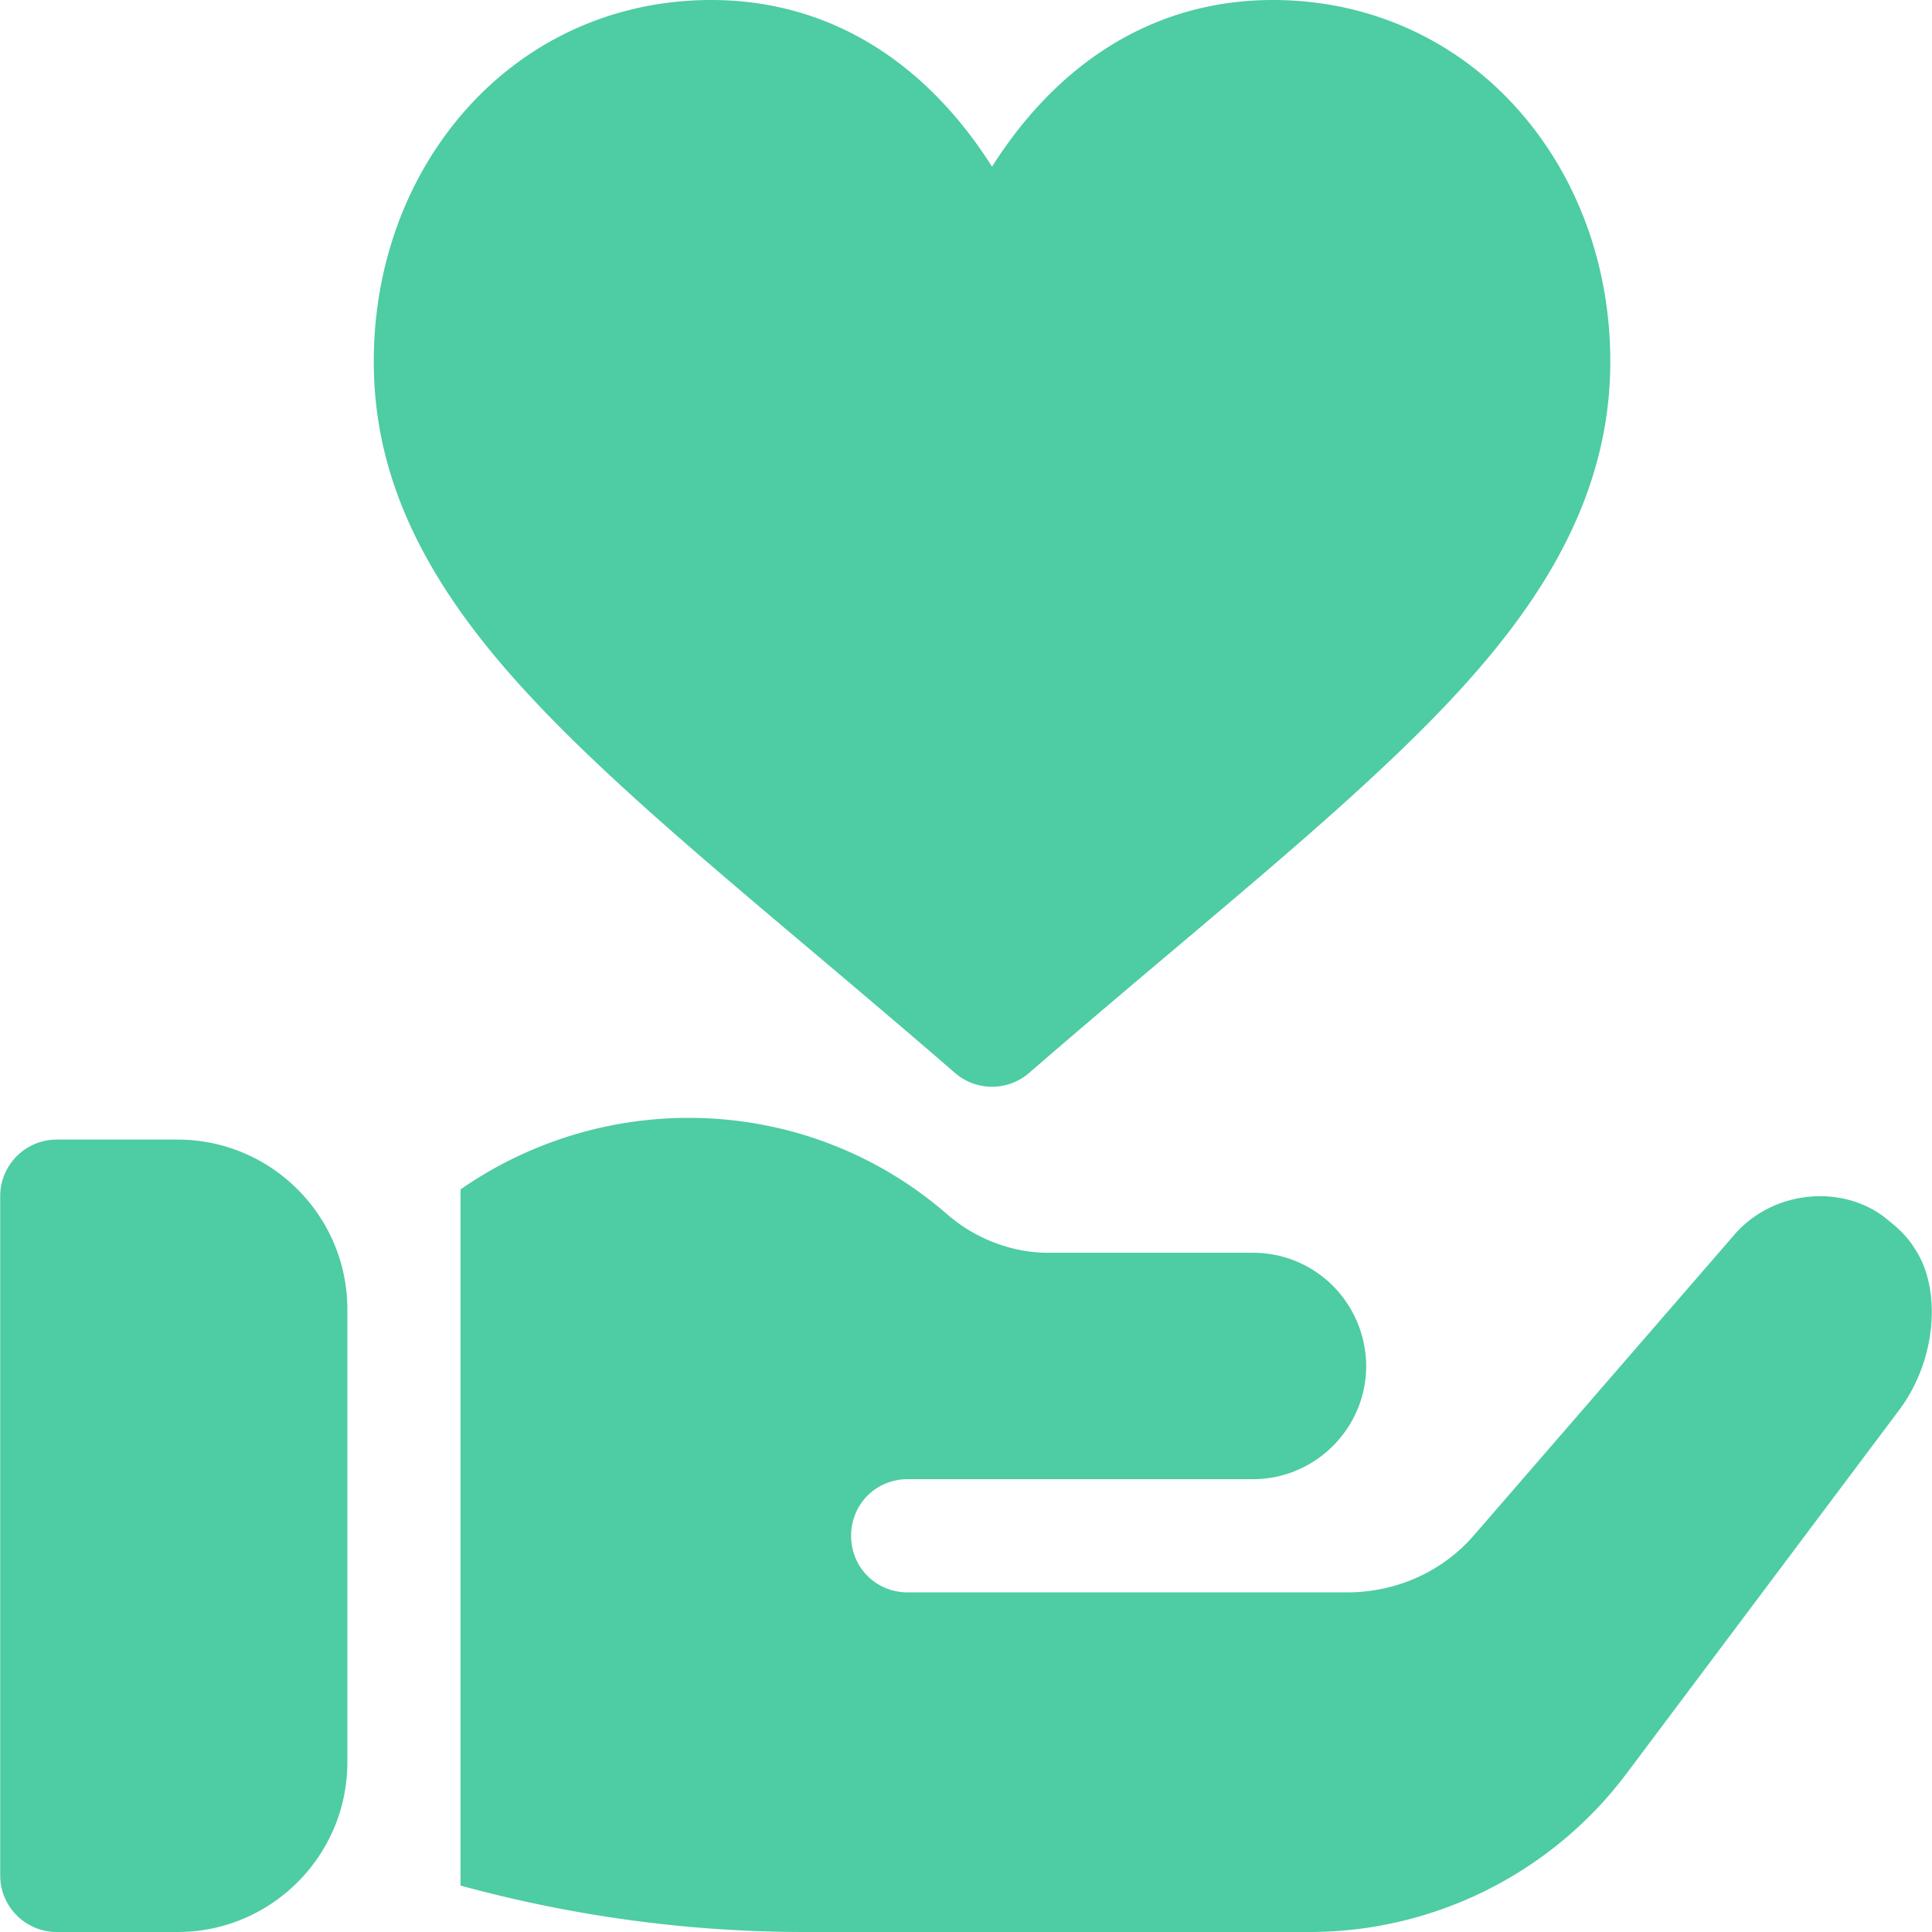
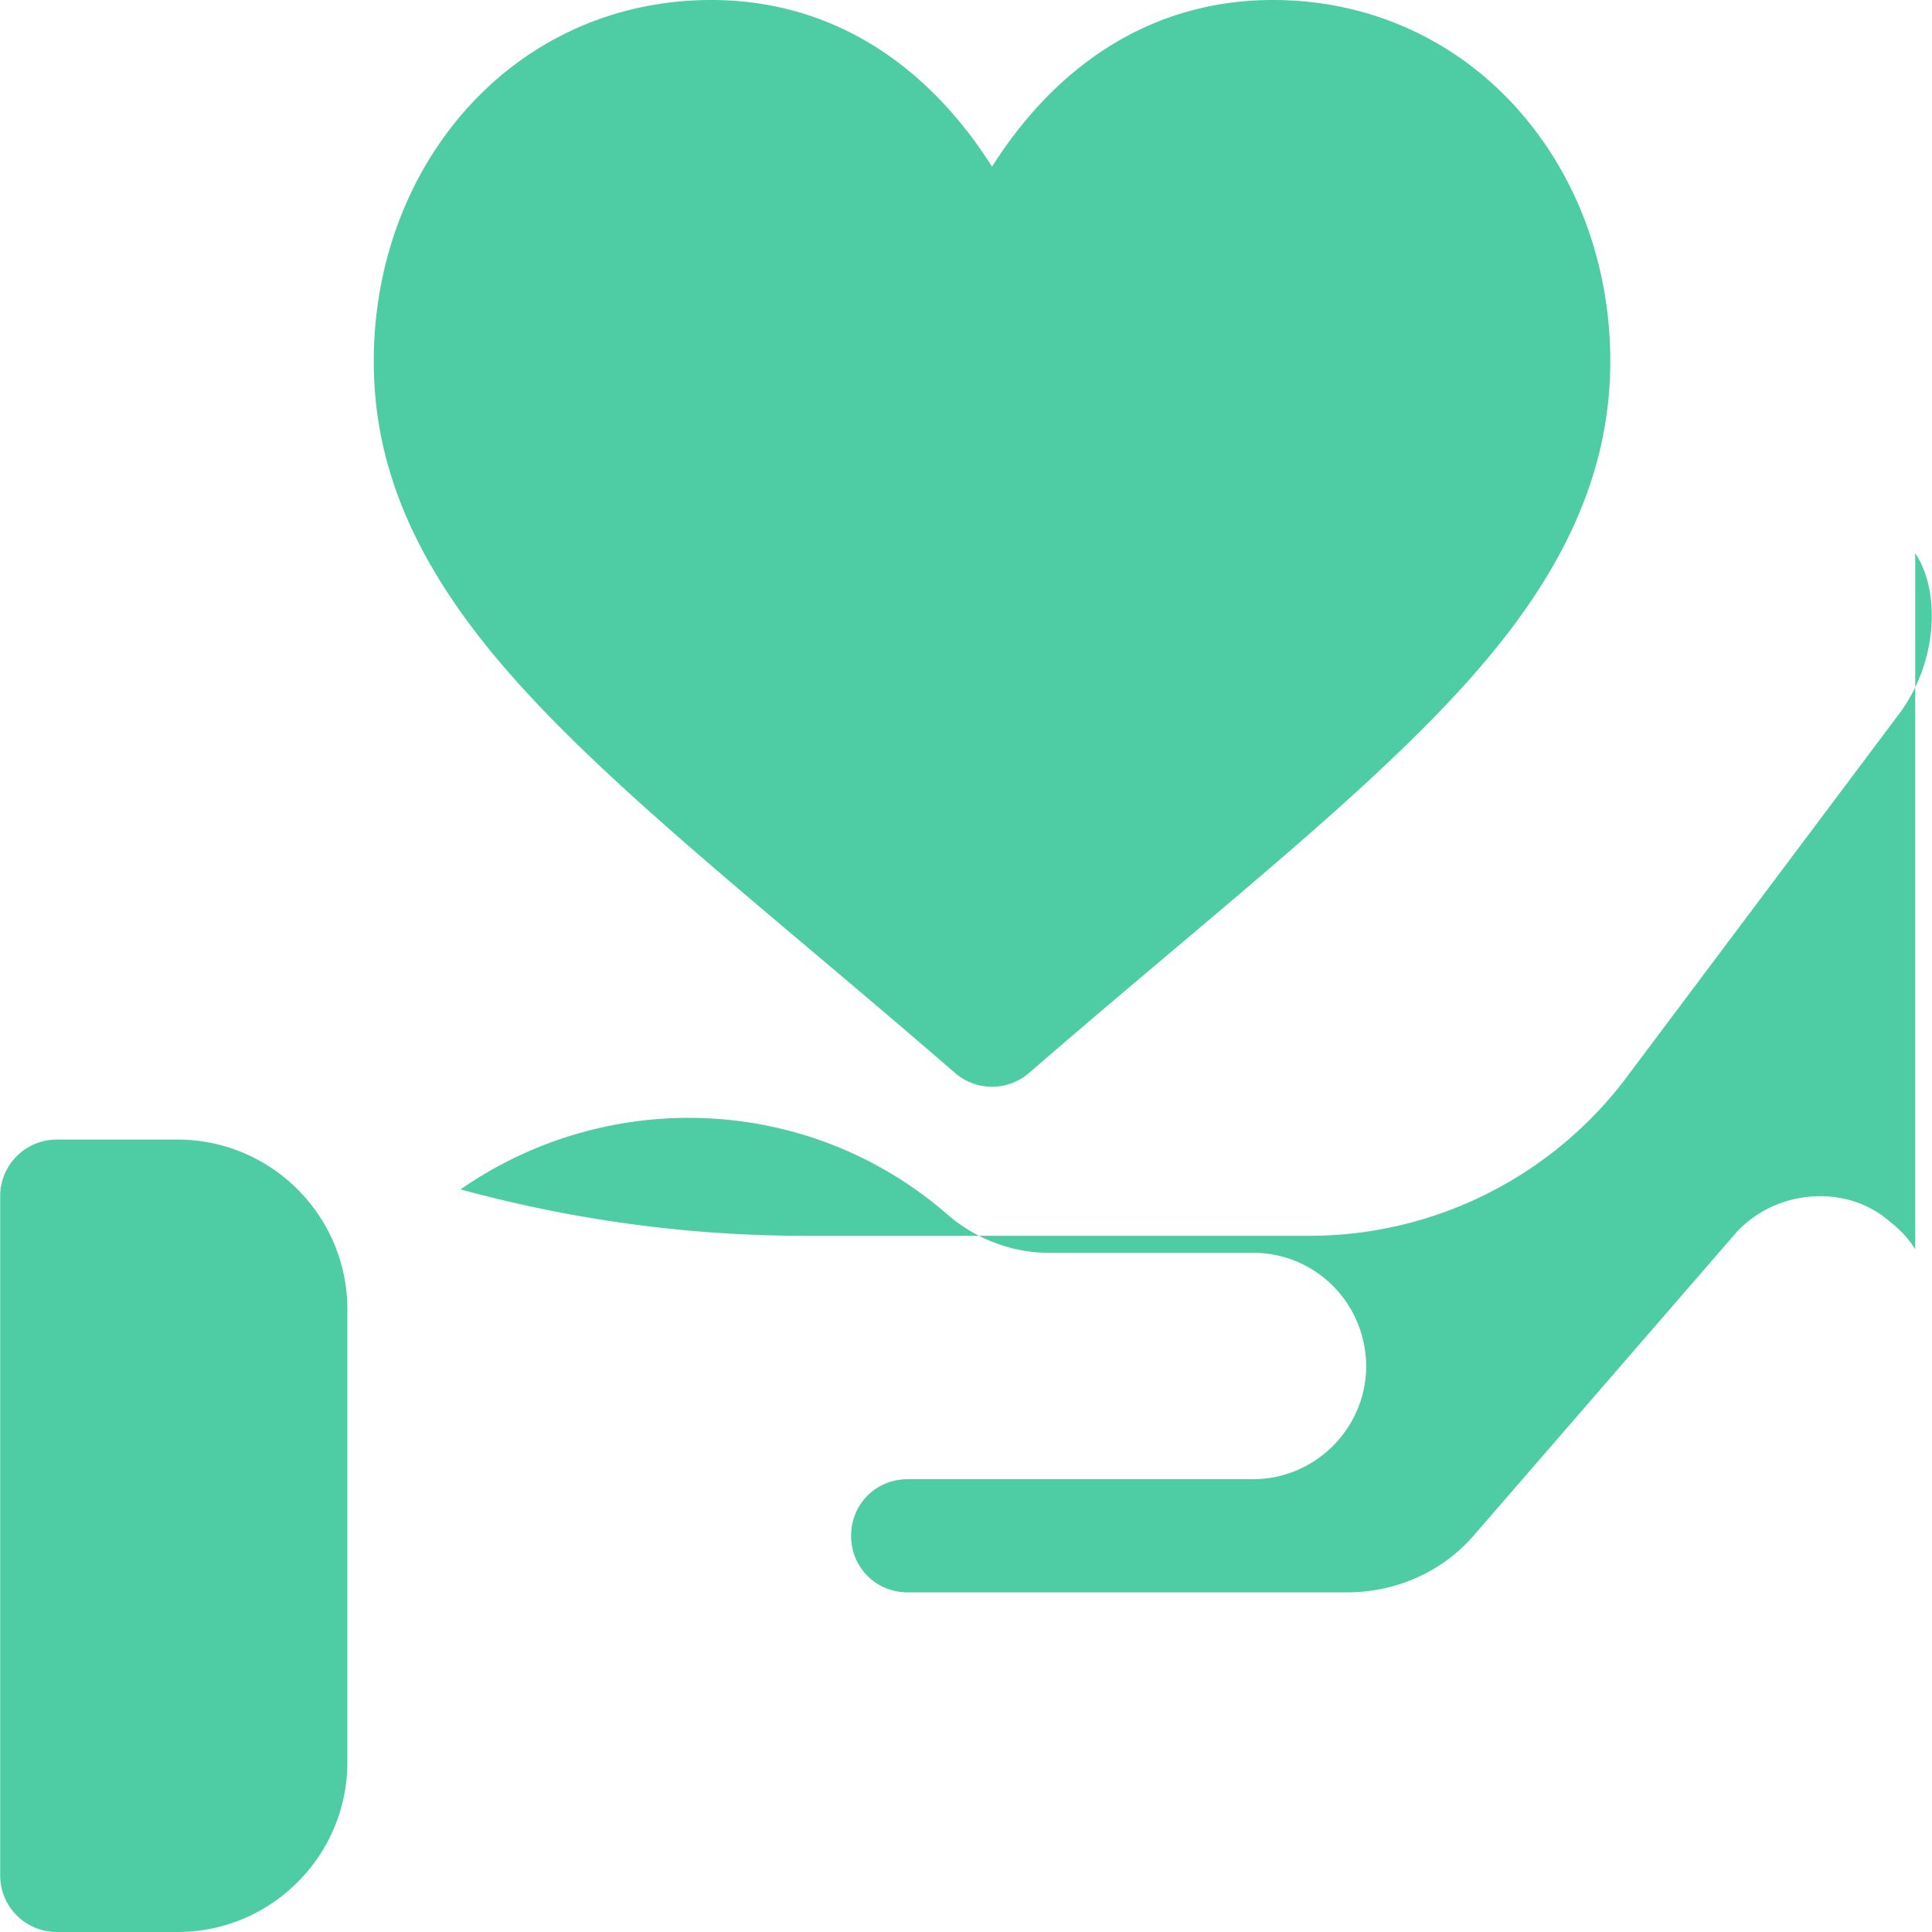
<svg xmlns="http://www.w3.org/2000/svg" version="1.1" width="512" height="512" x="0" y="0" viewBox="0 0 512 512" style="enable-background:new 0 0 512 512" xml:space="preserve" class="">
  <g>
-     <path d="M47.054 302h-32c-8.291 0-15 6.709-15 15v180c0 8.291 6.709 15 15 15h32c24.814 0 45-20.186 45-45V347c0-24.814-20.185-45-45-45zM507.554 331.099c-1.8-2.999-4.199-5.4-6.899-7.5-11.045-9.662-29.654-8.749-40.499 3.001l-68.101 78.6-2.1 2.399c-8.399 9.3-20.4 14.401-32.999 14.401h-116.4c-8.401 0-15-6.601-15-15 0-8.401 6.599-15 15-15h91.5c16.5 0 30-13.5 30-30v-.3c-.3-16.5-13.5-29.7-30-29.7h-54.3c-8.996 0-18.636-3.303-26.4-9.901-36.599-32.1-90-34.2-129.3-6.899v184.499c29.7 8.101 60.3 12.301 91.199 12.301h133.801c32.999 0 64.2-15.601 84-42.001l72.001-96c10.503-13.789 11.295-32.699 4.497-42.9zM402.264 28.995C385.627 10.297 362.564 0 337.324 0c-28.172 0-52.593 13.321-70.622 38.522a120.814 120.814 0 0 0-3.802 5.649 119.486 119.486 0 0 0-3.801-5.649C241.07 13.321 216.649 0 188.477 0c-25.24 0-48.303 10.297-64.939 28.994-15.788 17.744-24.484 41.465-24.484 66.794 0 27.525 10.681 52.924 33.611 79.934 20.009 23.565 48.708 47.788 81.938 75.836 12.28 10.365 24.979 21.083 38.473 32.778a14.968 14.968 0 0 0 9.824 3.665 14.97 14.97 0 0 0 9.824-3.665c13.492-11.693 26.189-22.41 38.469-32.773 21.342-18.014 39.773-33.57 55.767-48.66 31.053-29.298 59.787-62.553 59.787-107.114 0-25.329-8.695-49.05-24.483-66.794z" fill="#4ECCA3" opacity="1" data-original="#000000" class="" />
+     <path d="M47.054 302h-32c-8.291 0-15 6.709-15 15v180c0 8.291 6.709 15 15 15h32c24.814 0 45-20.186 45-45V347c0-24.814-20.185-45-45-45zM507.554 331.099c-1.8-2.999-4.199-5.4-6.899-7.5-11.045-9.662-29.654-8.749-40.499 3.001l-68.101 78.6-2.1 2.399c-8.399 9.3-20.4 14.401-32.999 14.401h-116.4c-8.401 0-15-6.601-15-15 0-8.401 6.599-15 15-15h91.5c16.5 0 30-13.5 30-30v-.3c-.3-16.5-13.5-29.7-30-29.7h-54.3c-8.996 0-18.636-3.303-26.4-9.901-36.599-32.1-90-34.2-129.3-6.899c29.7 8.101 60.3 12.301 91.199 12.301h133.801c32.999 0 64.2-15.601 84-42.001l72.001-96c10.503-13.789 11.295-32.699 4.497-42.9zM402.264 28.995C385.627 10.297 362.564 0 337.324 0c-28.172 0-52.593 13.321-70.622 38.522a120.814 120.814 0 0 0-3.802 5.649 119.486 119.486 0 0 0-3.801-5.649C241.07 13.321 216.649 0 188.477 0c-25.24 0-48.303 10.297-64.939 28.994-15.788 17.744-24.484 41.465-24.484 66.794 0 27.525 10.681 52.924 33.611 79.934 20.009 23.565 48.708 47.788 81.938 75.836 12.28 10.365 24.979 21.083 38.473 32.778a14.968 14.968 0 0 0 9.824 3.665 14.97 14.97 0 0 0 9.824-3.665c13.492-11.693 26.189-22.41 38.469-32.773 21.342-18.014 39.773-33.57 55.767-48.66 31.053-29.298 59.787-62.553 59.787-107.114 0-25.329-8.695-49.05-24.483-66.794z" fill="#4ECCA3" opacity="1" data-original="#000000" class="" />
  </g>
</svg>